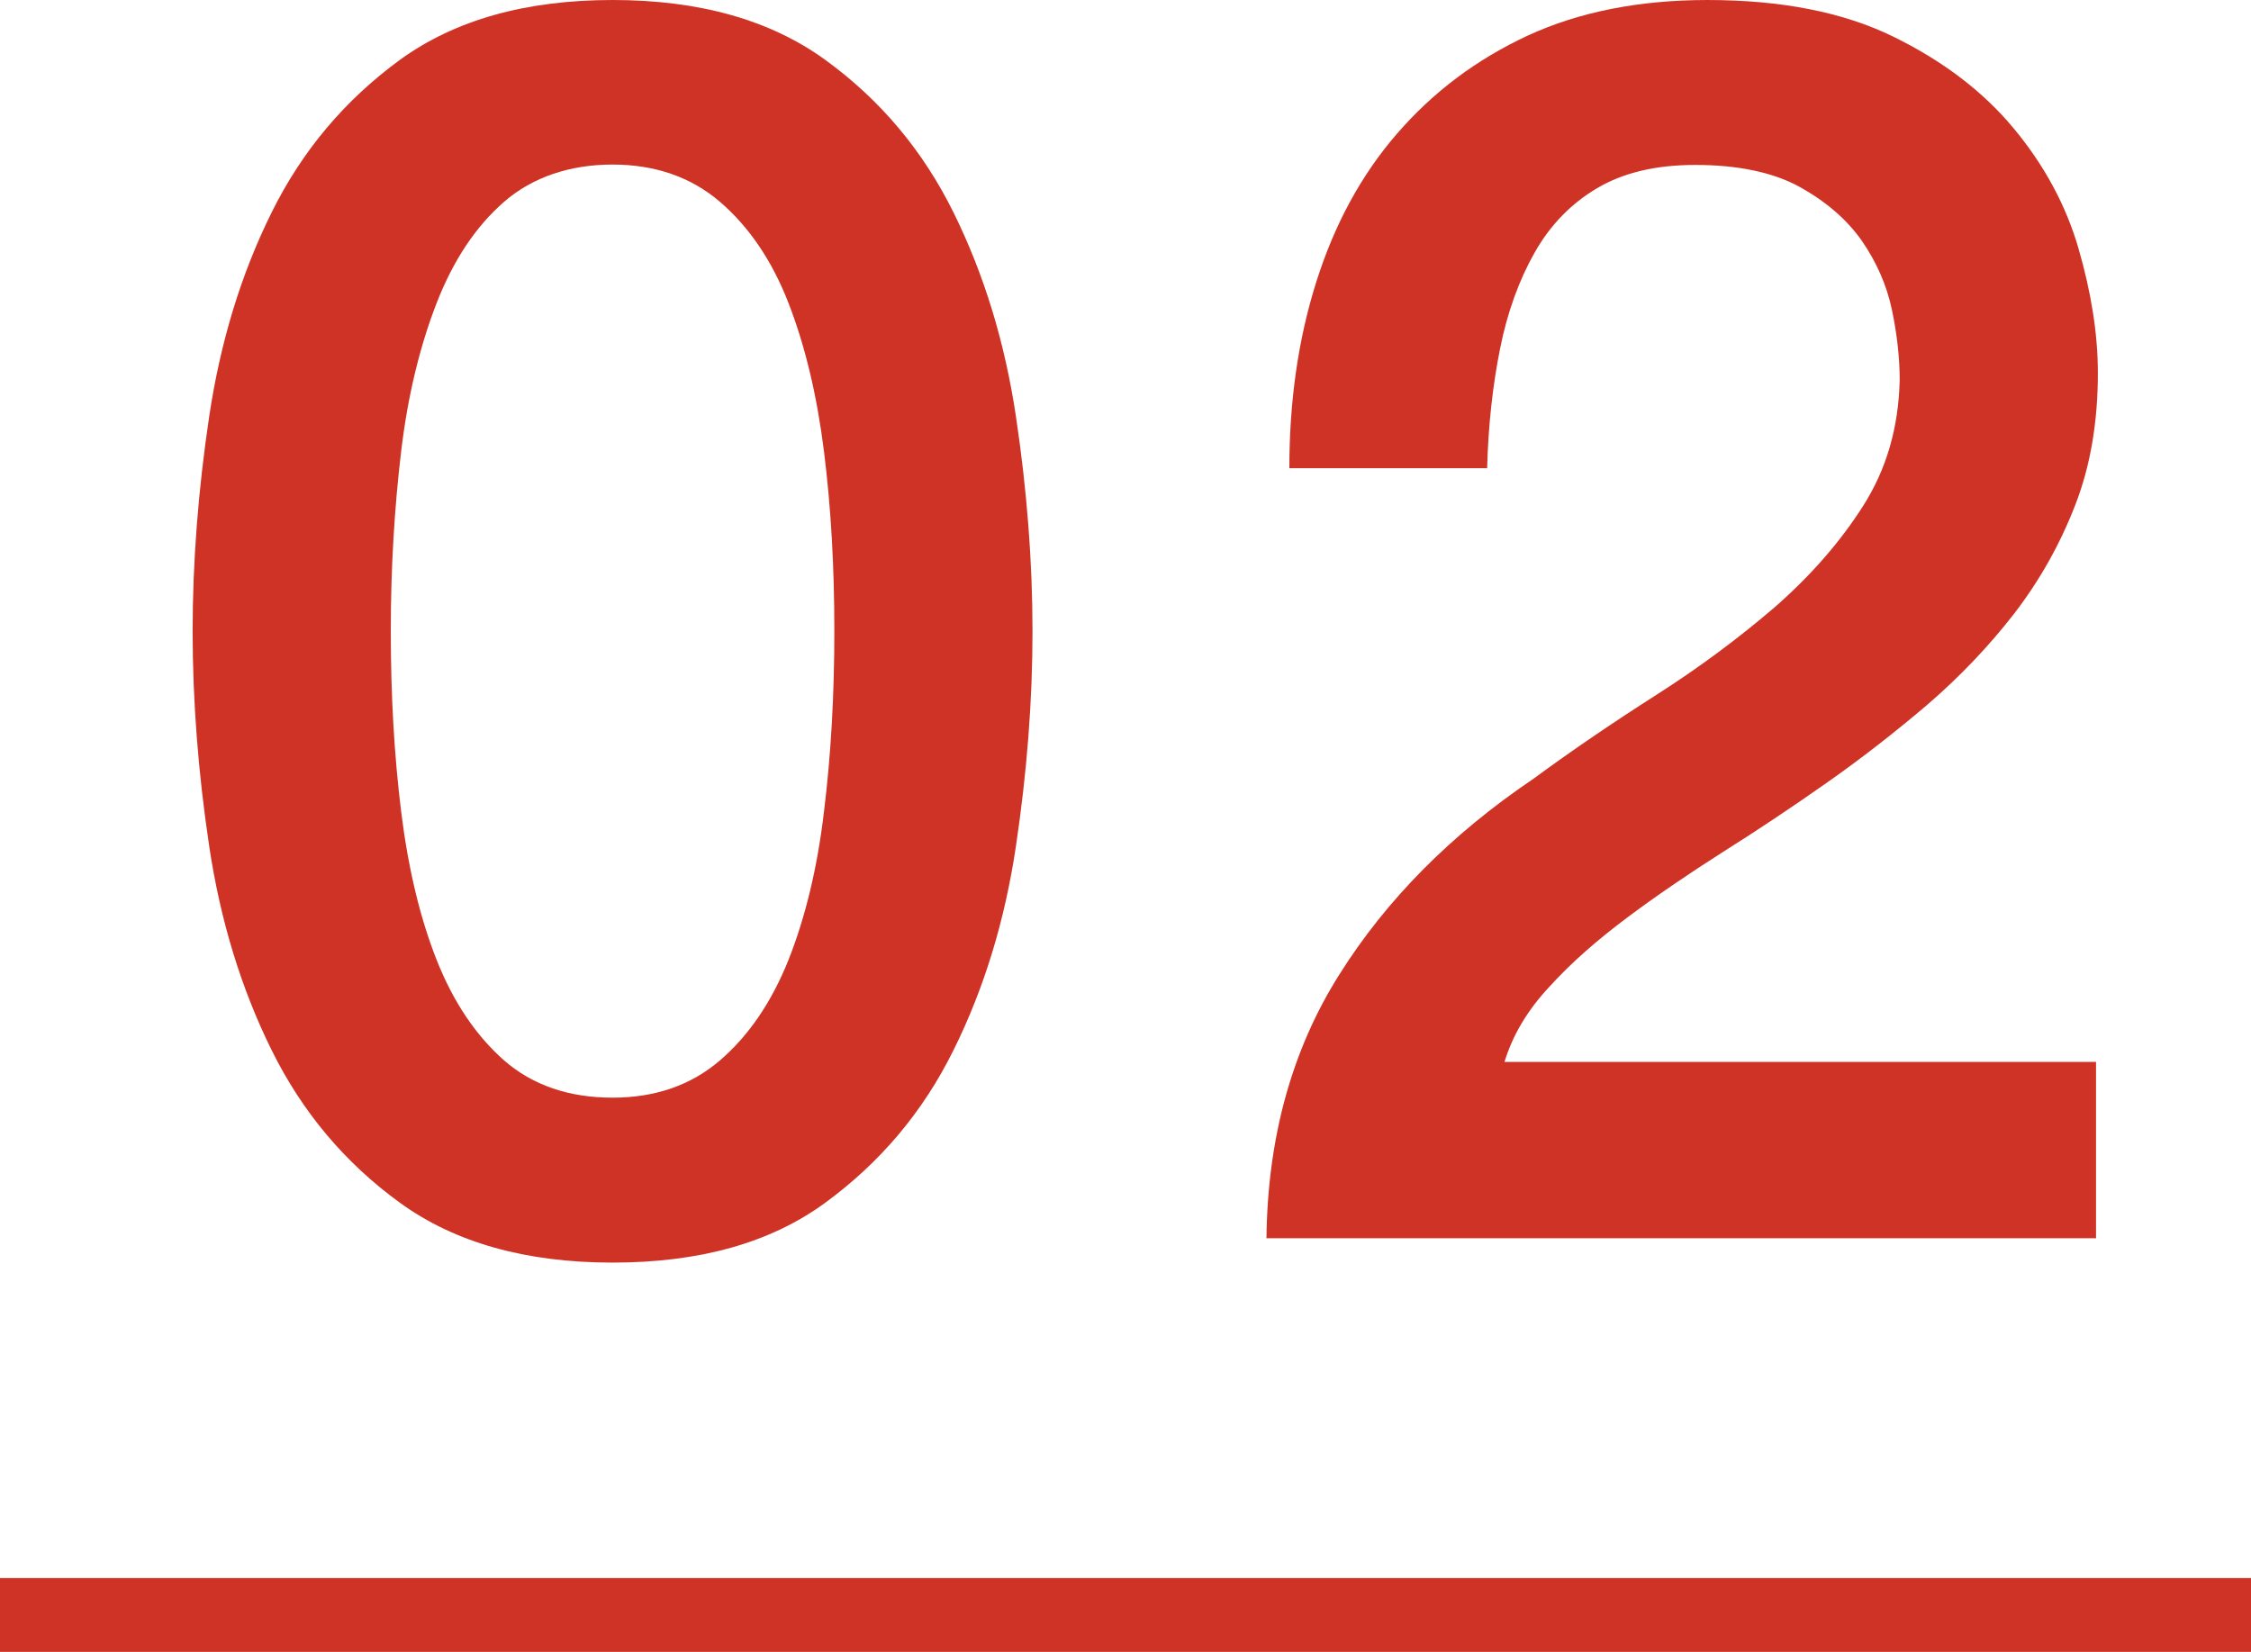
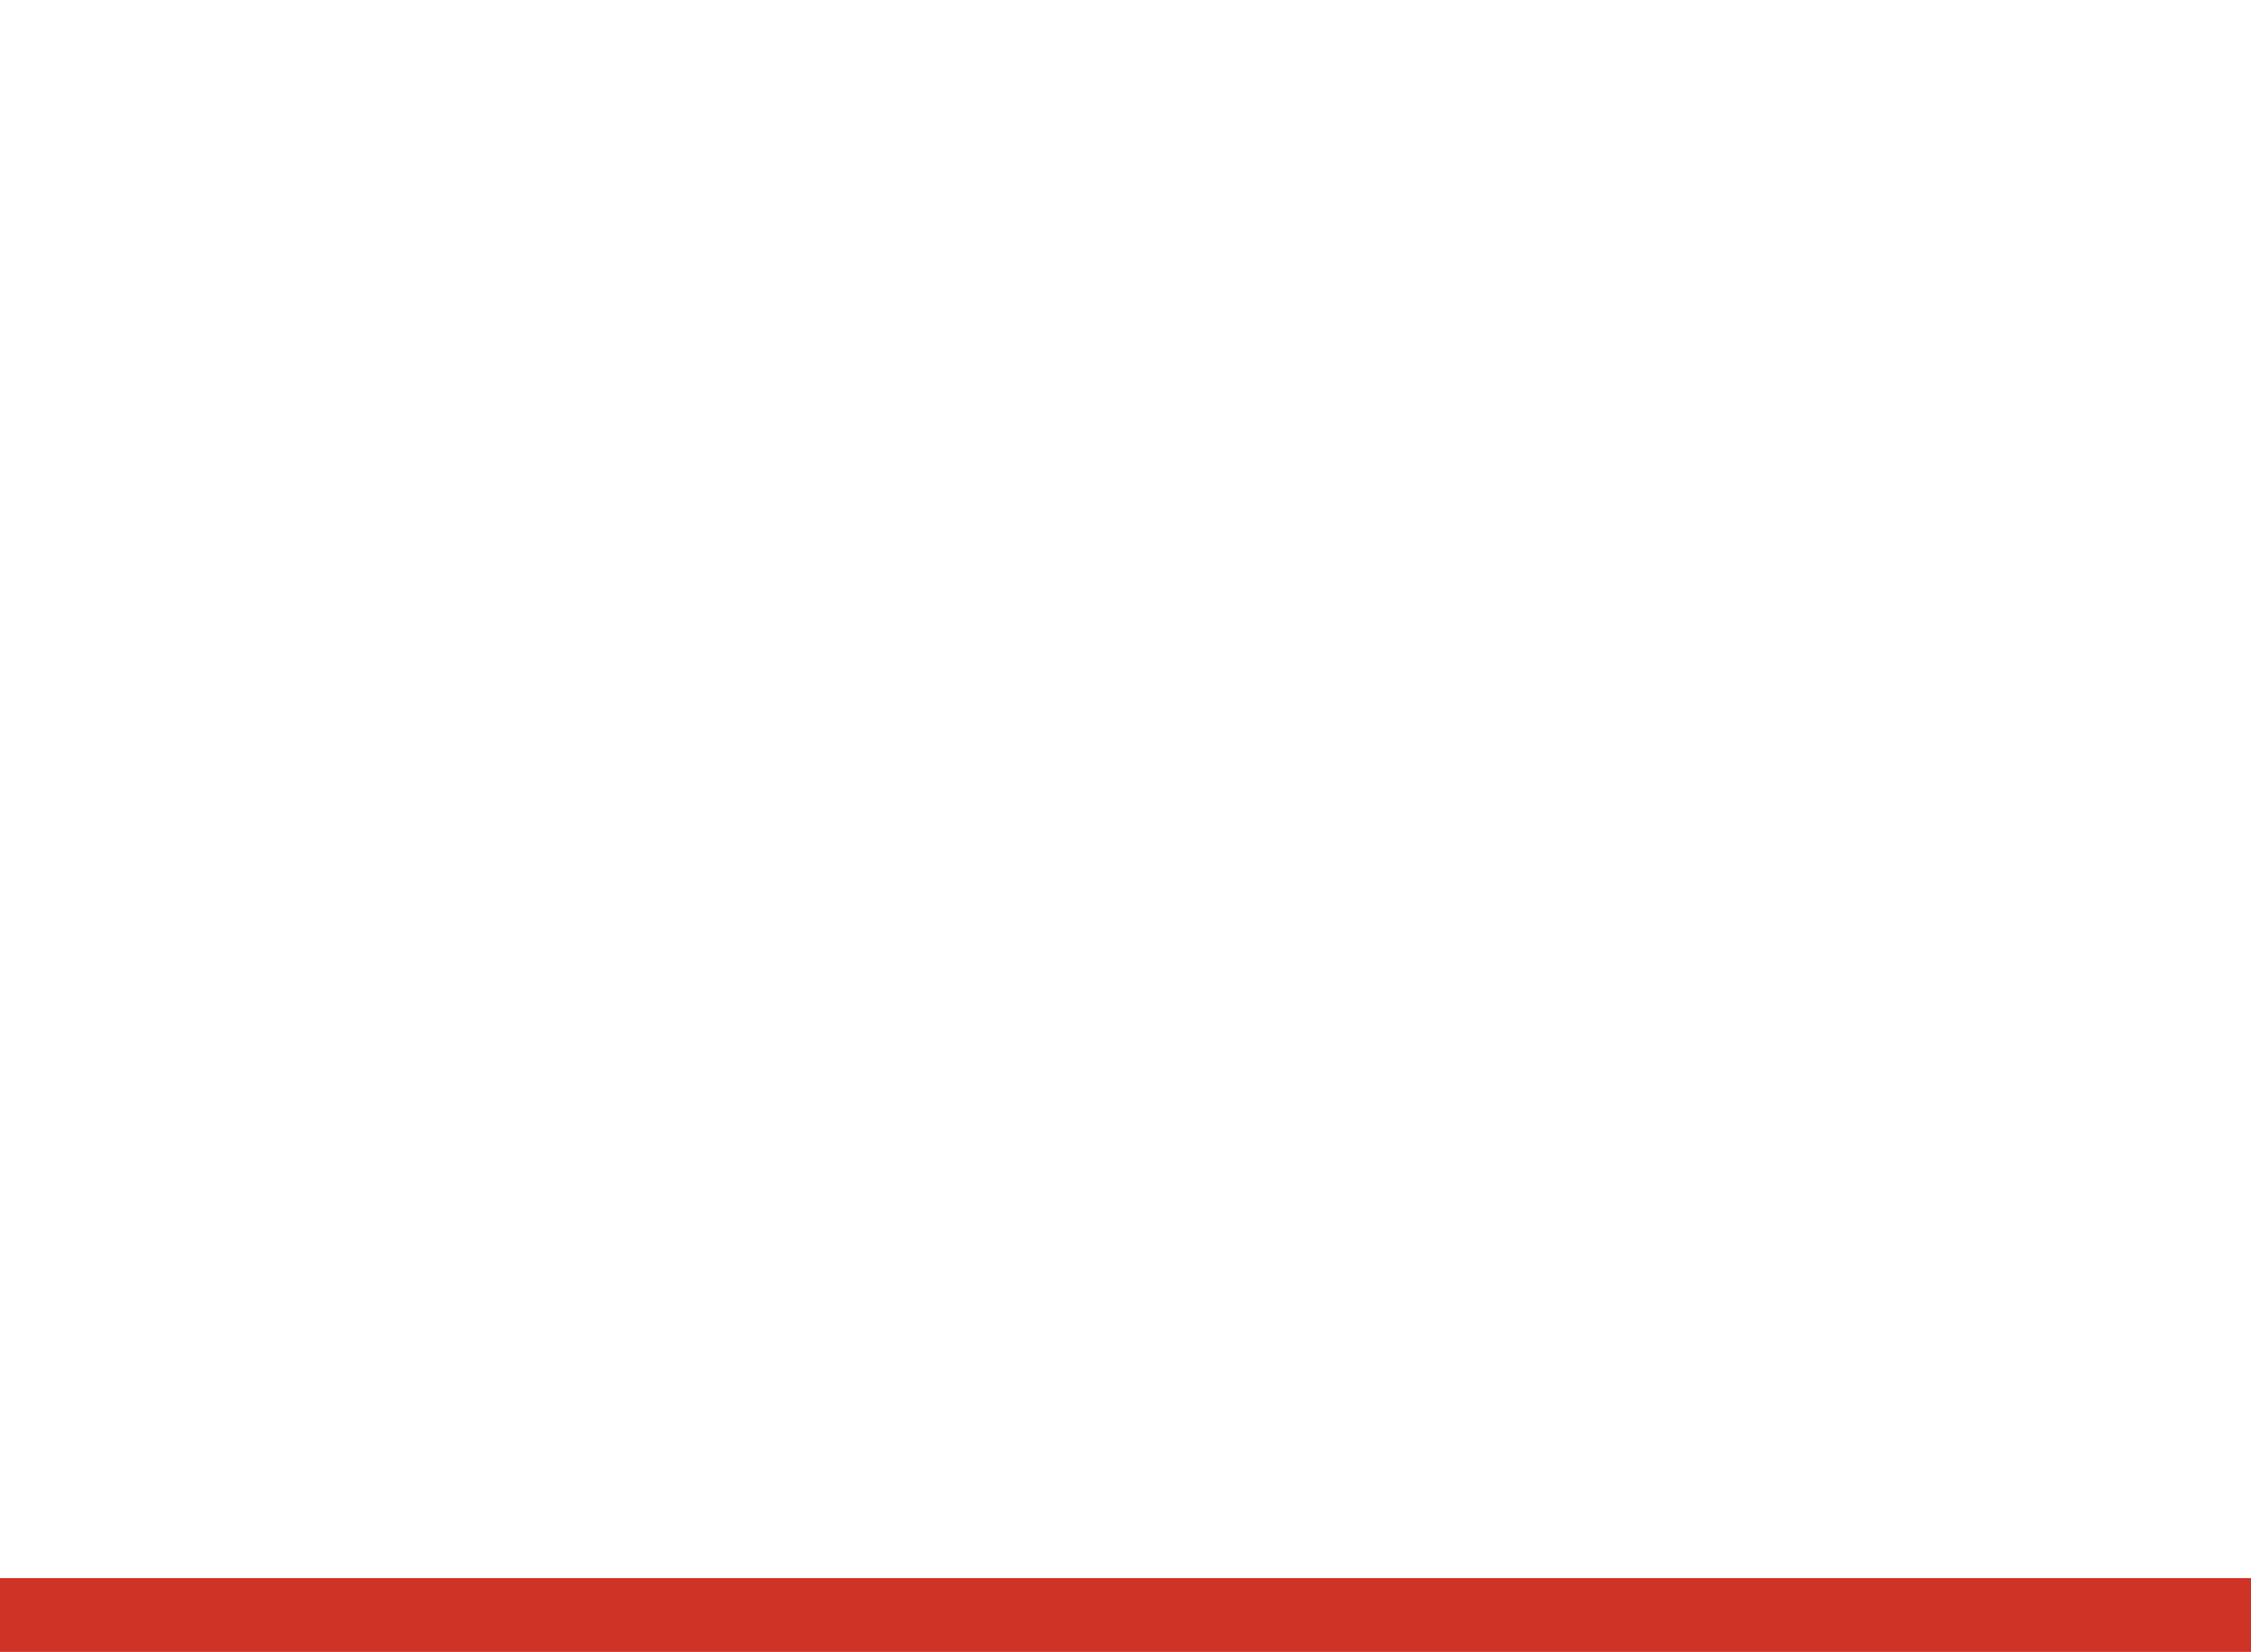
<svg xmlns="http://www.w3.org/2000/svg" viewBox="0 0 61 44.77">
-   <path d="m16.6 0c2.35 0 4.27.54 5.76 1.62s2.65 2.46 3.48 4.14 1.39 3.52 1.69 5.52.45 3.95.45 5.83-.15 3.82-.45 5.83-.86 3.85-1.69 5.52c-.83 1.68-1.99 3.05-3.48 4.14s-3.41 1.62-5.76 1.62-4.27-.54-5.76-1.62-2.65-2.46-3.48-4.14-1.39-3.52-1.69-5.52-.45-3.95-.45-5.83.15-3.82.45-5.83c.3-2 .86-3.85 1.69-5.52.83-1.68 1.99-3.05 3.48-4.14 1.49-1.08 3.41-1.62 5.76-1.62zm0 29.75c1.16 0 2.13-.34 2.91-1.01s1.4-1.58 1.86-2.73c.45-1.14.78-2.48.96-4.02.19-1.54.28-3.16.28-4.89s-.09-3.34-.28-4.86-.51-2.86-.96-4.02-1.07-2.07-1.86-2.75c-.78-.67-1.76-1.01-2.91-1.01s-2.17.34-2.94 1.01-1.38 1.59-1.83 2.75-.78 2.5-.96 4.02-.28 3.14-.28 4.86.09 3.35.28 4.89.51 2.88.96 4.02 1.06 2.05 1.83 2.73c.77.67 1.75 1.01 2.94 1.01z" fill="#cf3325" />
-   <path d="m56.79 33.56h-22.47c.03-2.73.69-5.11 1.97-7.14 1.28-2.04 3.04-3.81 5.26-5.31 1.06-.78 2.18-1.54 3.34-2.28s2.22-1.53 3.2-2.37c.97-.85 1.77-1.76 2.4-2.75s.96-2.12.99-3.41c0-.59-.07-1.23-.21-1.9s-.42-1.3-.82-1.88c-.41-.58-.97-1.06-1.69-1.46-.72-.39-1.66-.59-2.82-.59-1.07 0-1.95.21-2.66.63s-1.27 1-1.69 1.74-.74 1.61-.94 2.61-.32 2.08-.35 3.24h-5.36c0-1.82.24-3.5.73-5.05s1.21-2.89 2.19-4.02 2.15-2.01 3.55-2.66c1.39-.64 3.02-.96 4.86-.96 2 0 3.68.33 5.03.99s2.44 1.49 3.27 2.49 1.42 2.09 1.76 3.27.52 2.3.52 3.36c0 1.32-.2 2.51-.61 3.57s-.96 2.04-1.65 2.94c-.69.89-1.47 1.71-2.35 2.47-.88.75-1.79 1.46-2.73 2.12s-1.88 1.29-2.82 1.88c-.94.6-1.81 1.19-2.61 1.79s-1.5 1.21-2.09 1.86c-.6.64-1 1.32-1.22 2.04h16.03v4.79z" fill="#cf3325" />
  <path d="m0 43.77h61" fill="none" stroke="#cf3325" stroke-miterlimit="10" stroke-width="2" />
</svg>